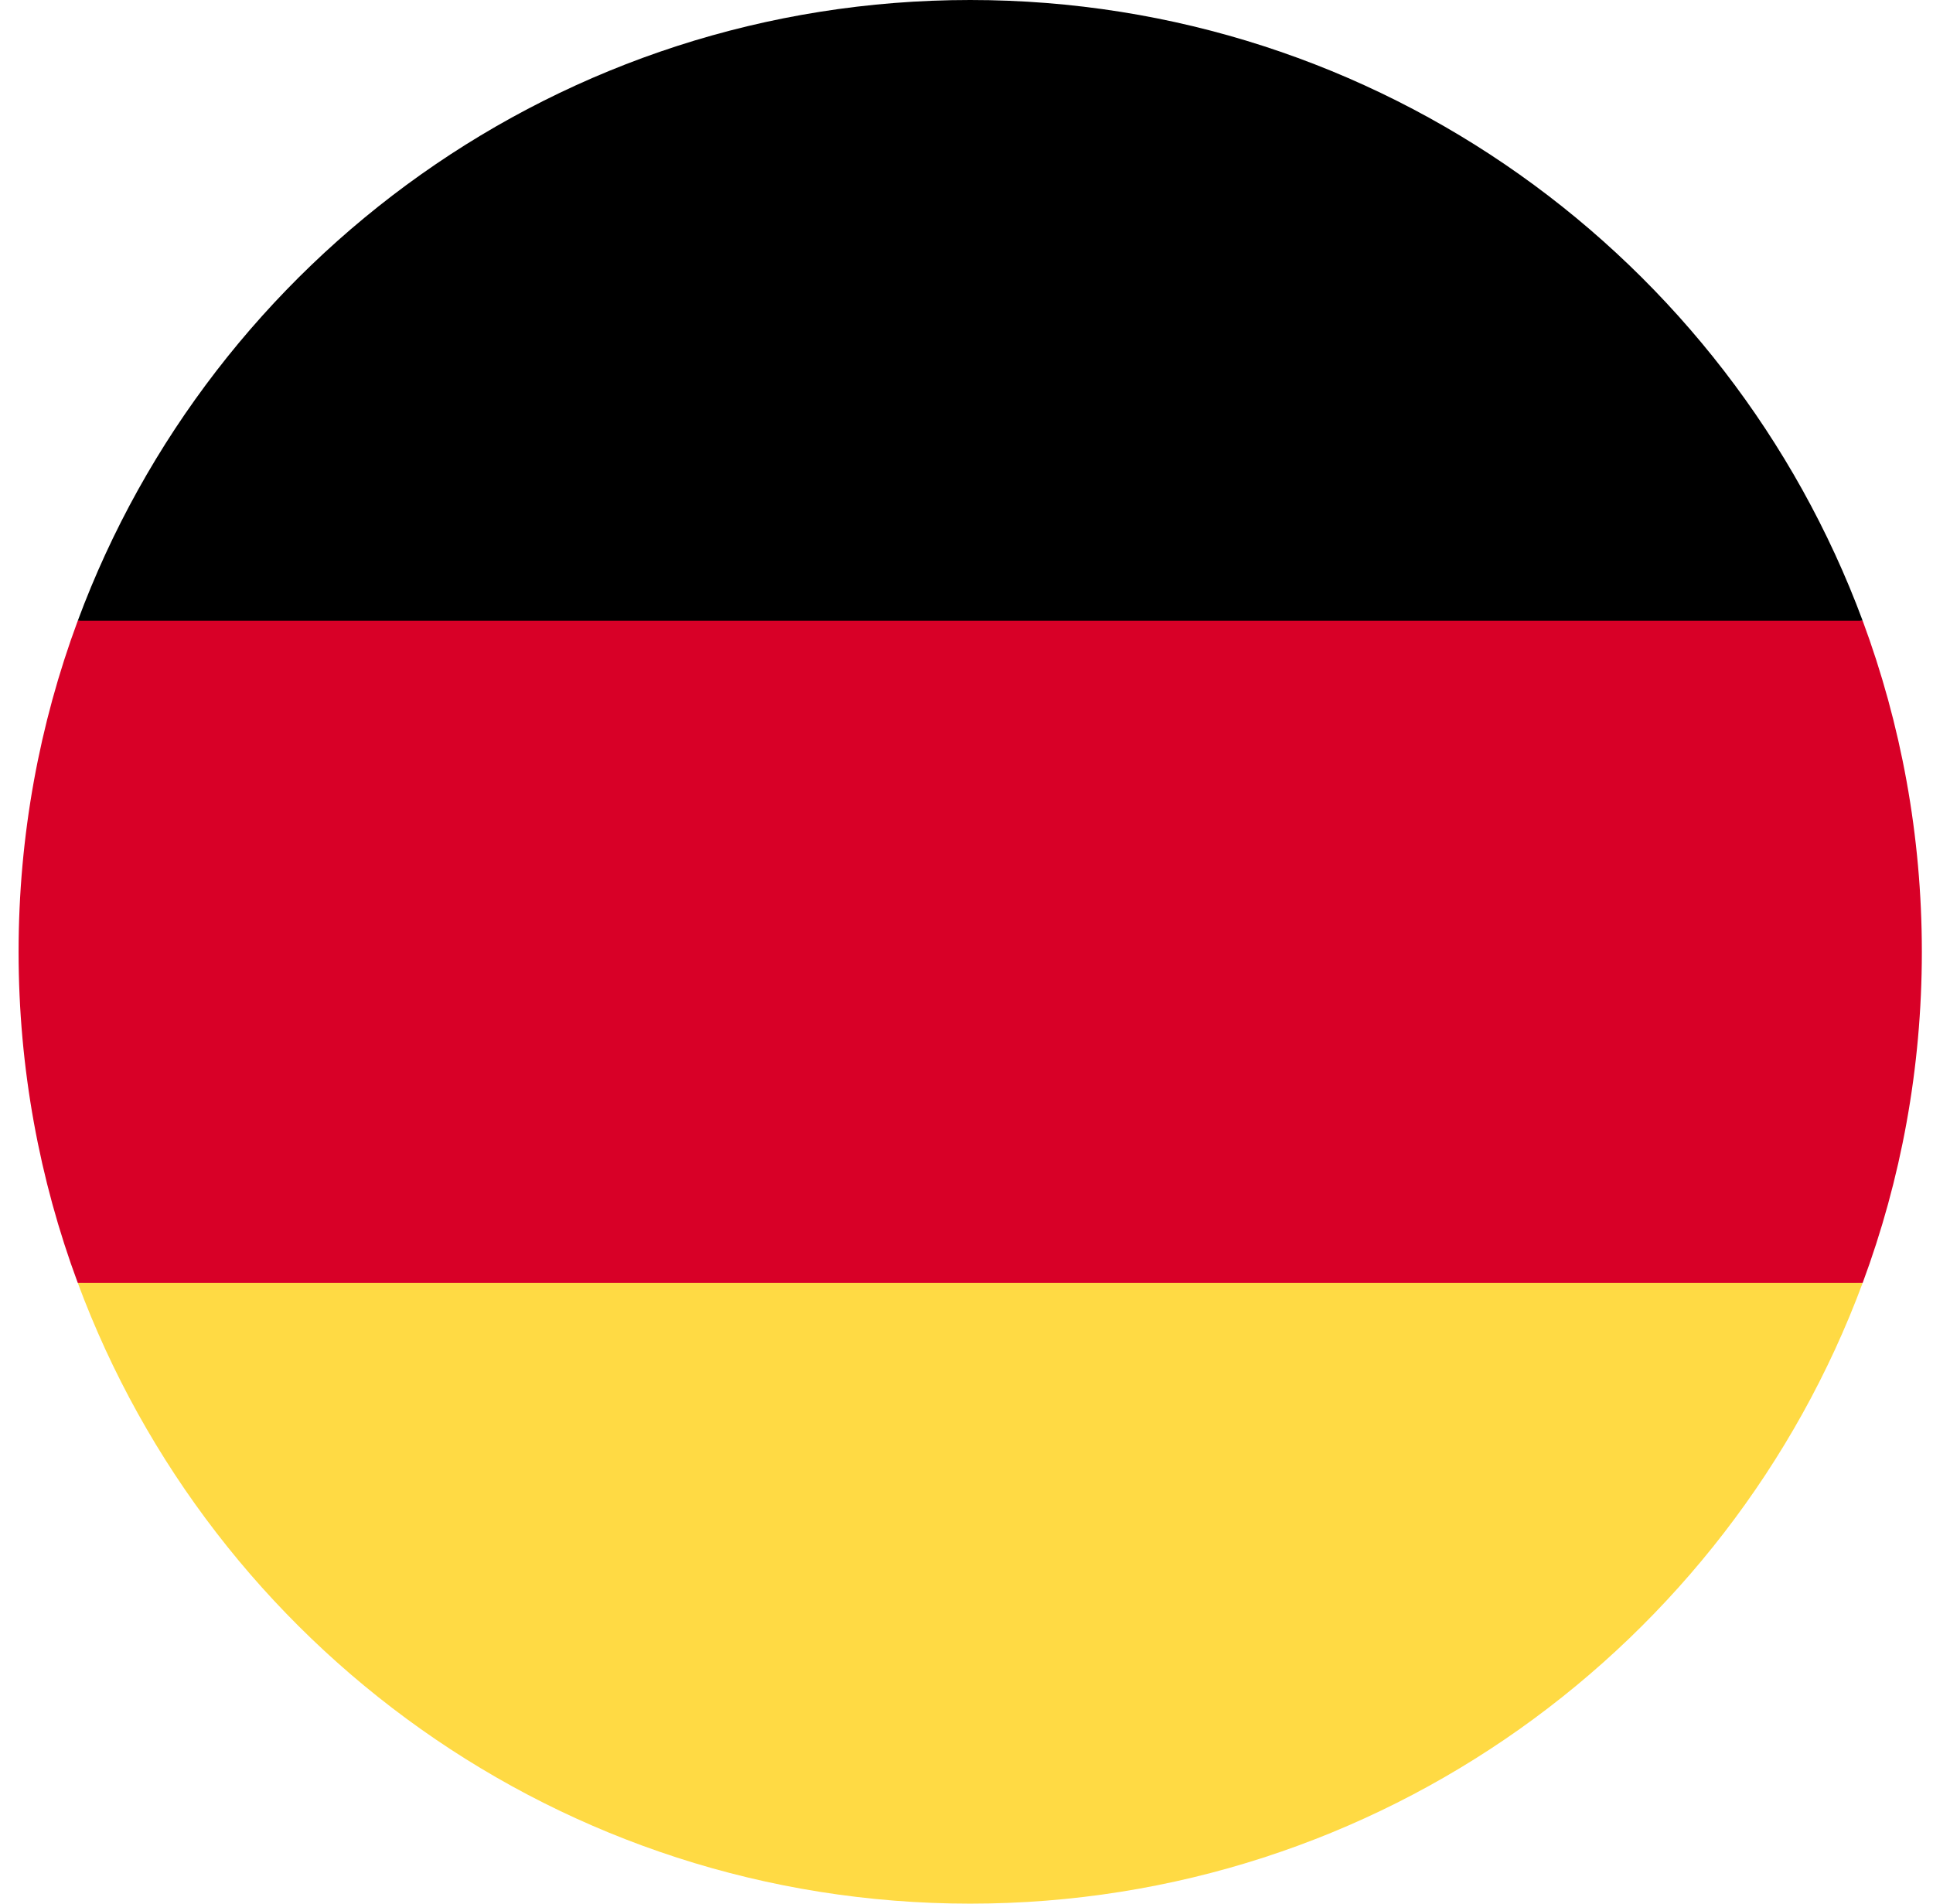
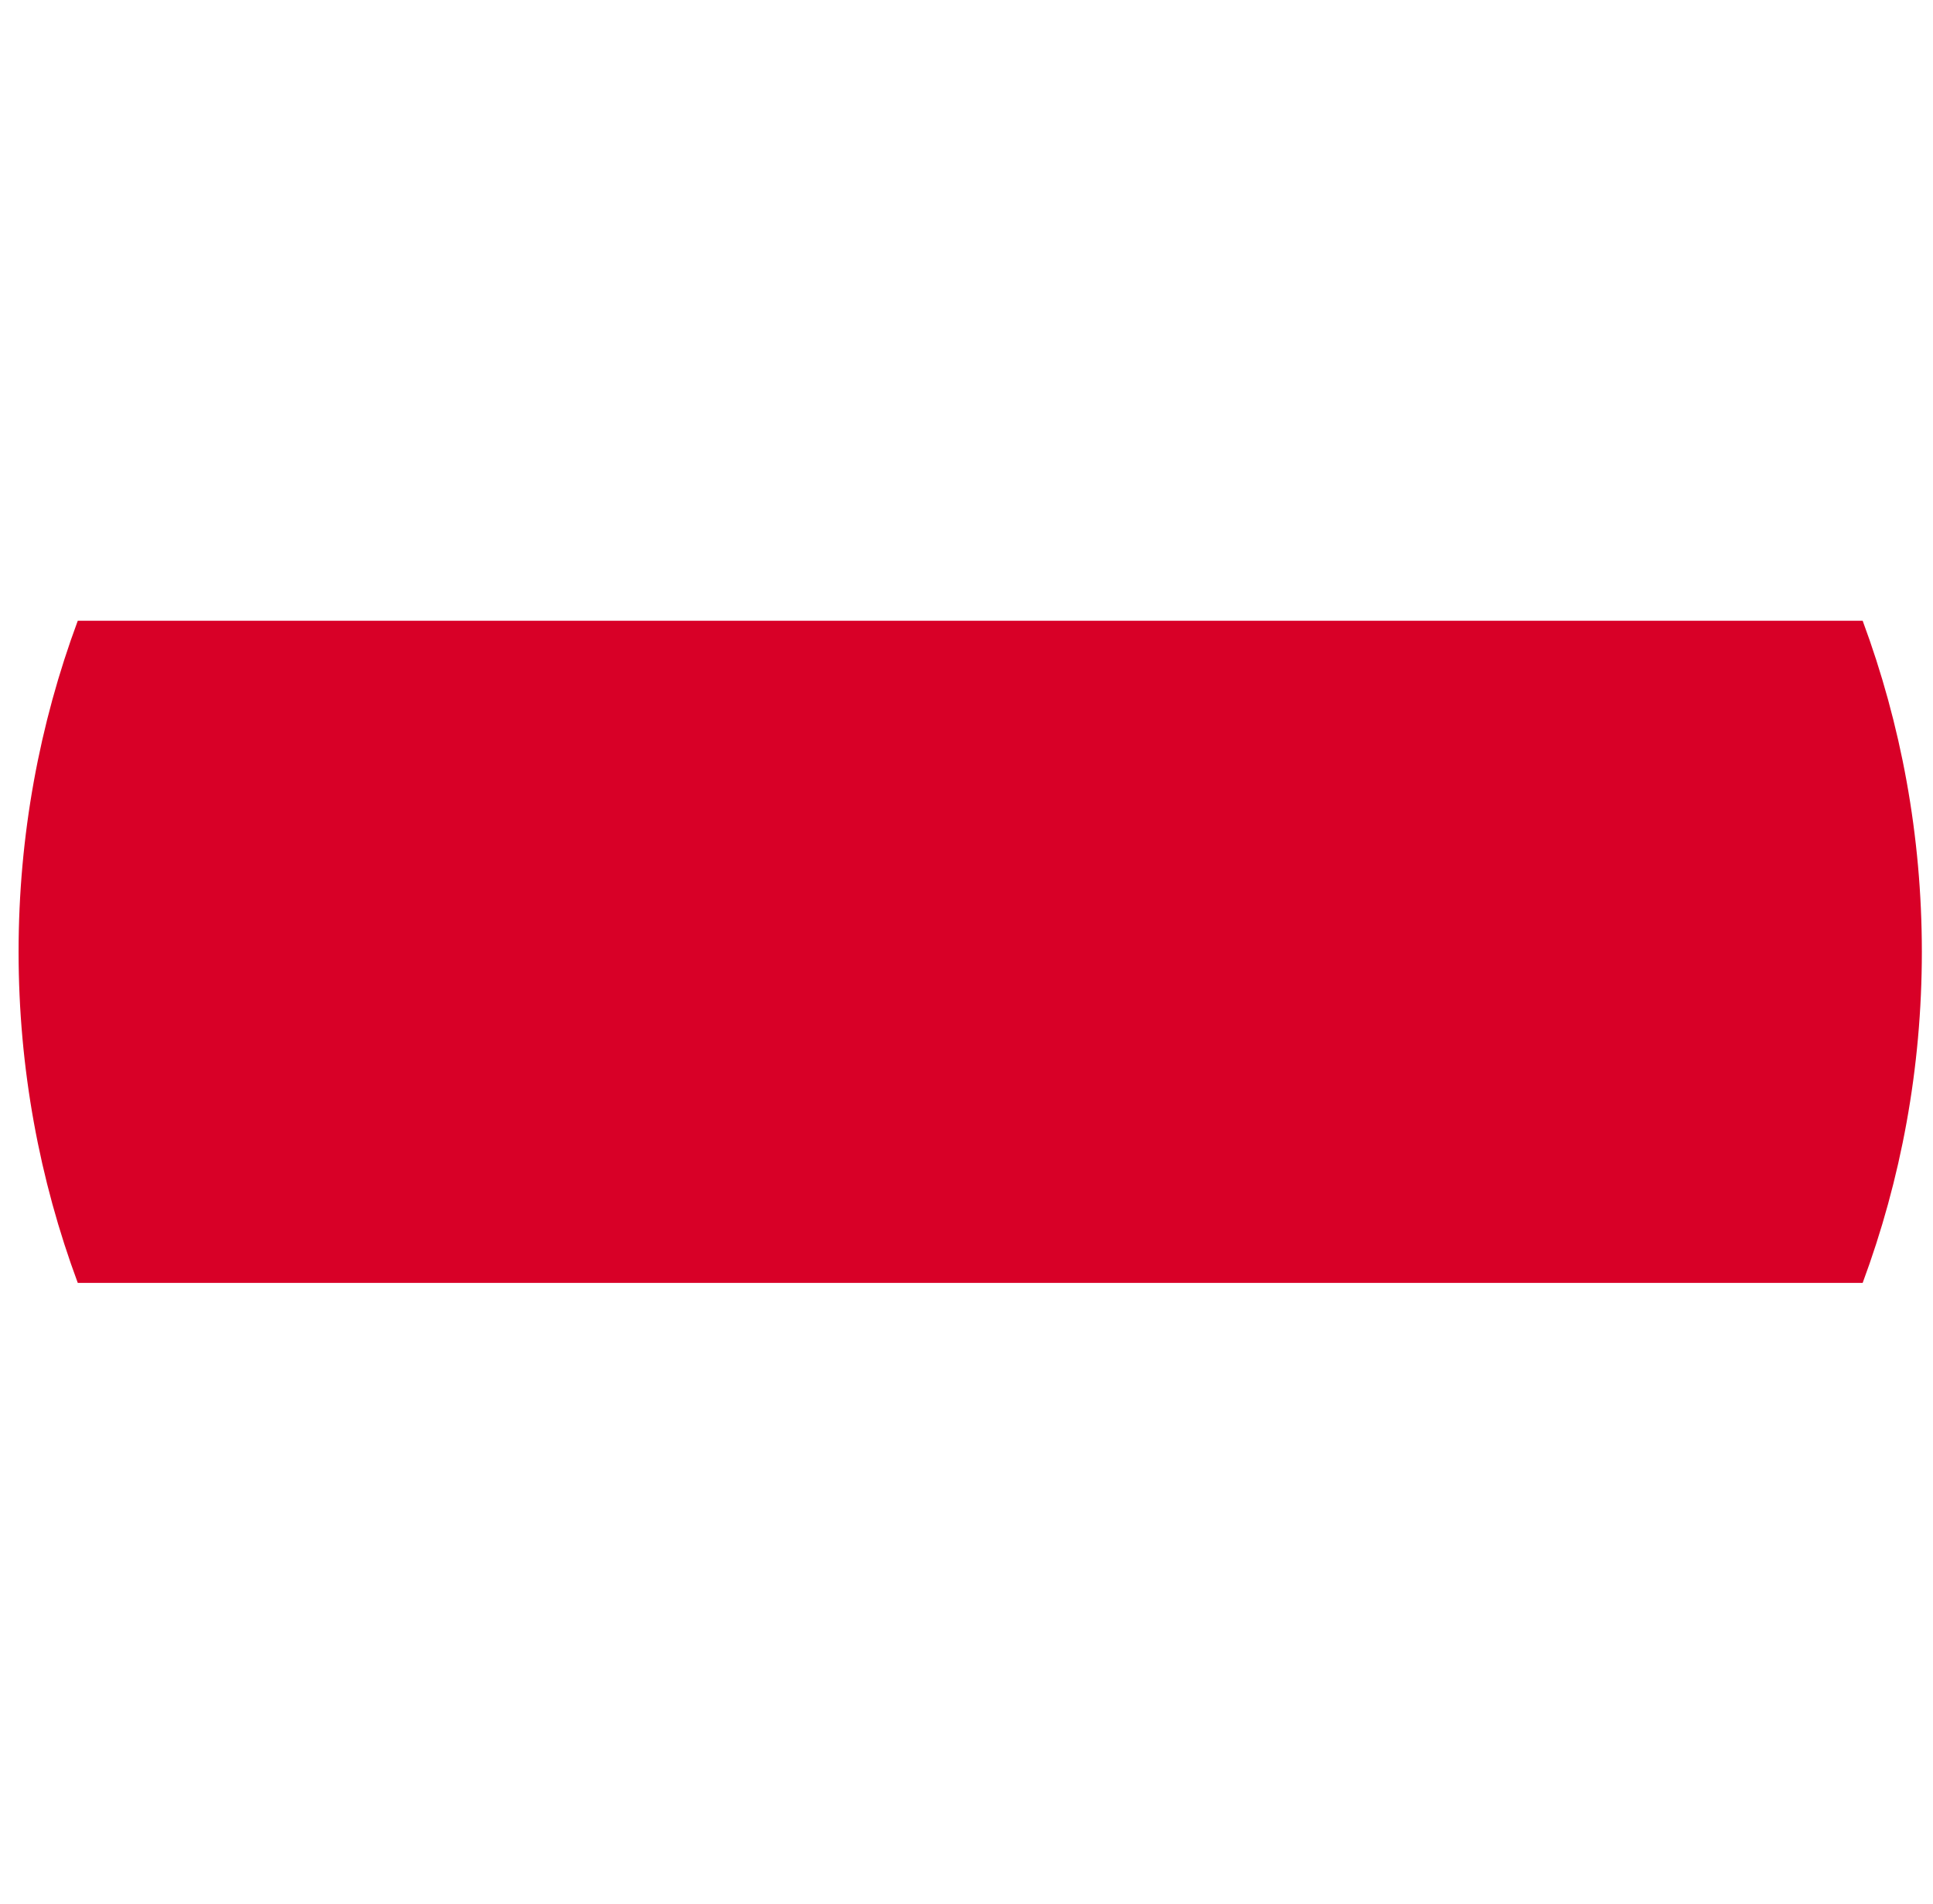
<svg xmlns="http://www.w3.org/2000/svg" width="65" height="64" viewBox="0 0 65 64" fill="none">
  <g clip-path="url(#clip0_103_64)">
-     <path d="M2.615 43.13C7.137 55.316 18.866 64 32.625 64C46.384 64 58.113 55.316 62.635 43.13L32.625 40.348L2.615 43.13Z" fill="#FFDA44" />
-     <path d="M32.625 0C18.866 0 7.137 8.684 2.615 20.87L32.625 23.652L62.635 20.869C58.113 8.684 46.384 0 32.625 0Z" fill="black" />
    <path d="M2.615 20.87C1.329 24.336 0.625 28.086 0.625 32C0.625 35.914 1.329 39.664 2.615 43.13H62.635C63.921 39.664 64.625 35.914 64.625 32C64.625 28.086 63.921 24.336 62.635 20.87H2.615Z" fill="#D80027" />
  </g>
  <defs>
    <clipPath id="clip0_103_64">
      <rect width="64" height="64" fill="white" transform="translate(0.625)" />
    </clipPath>
  </defs>
</svg>